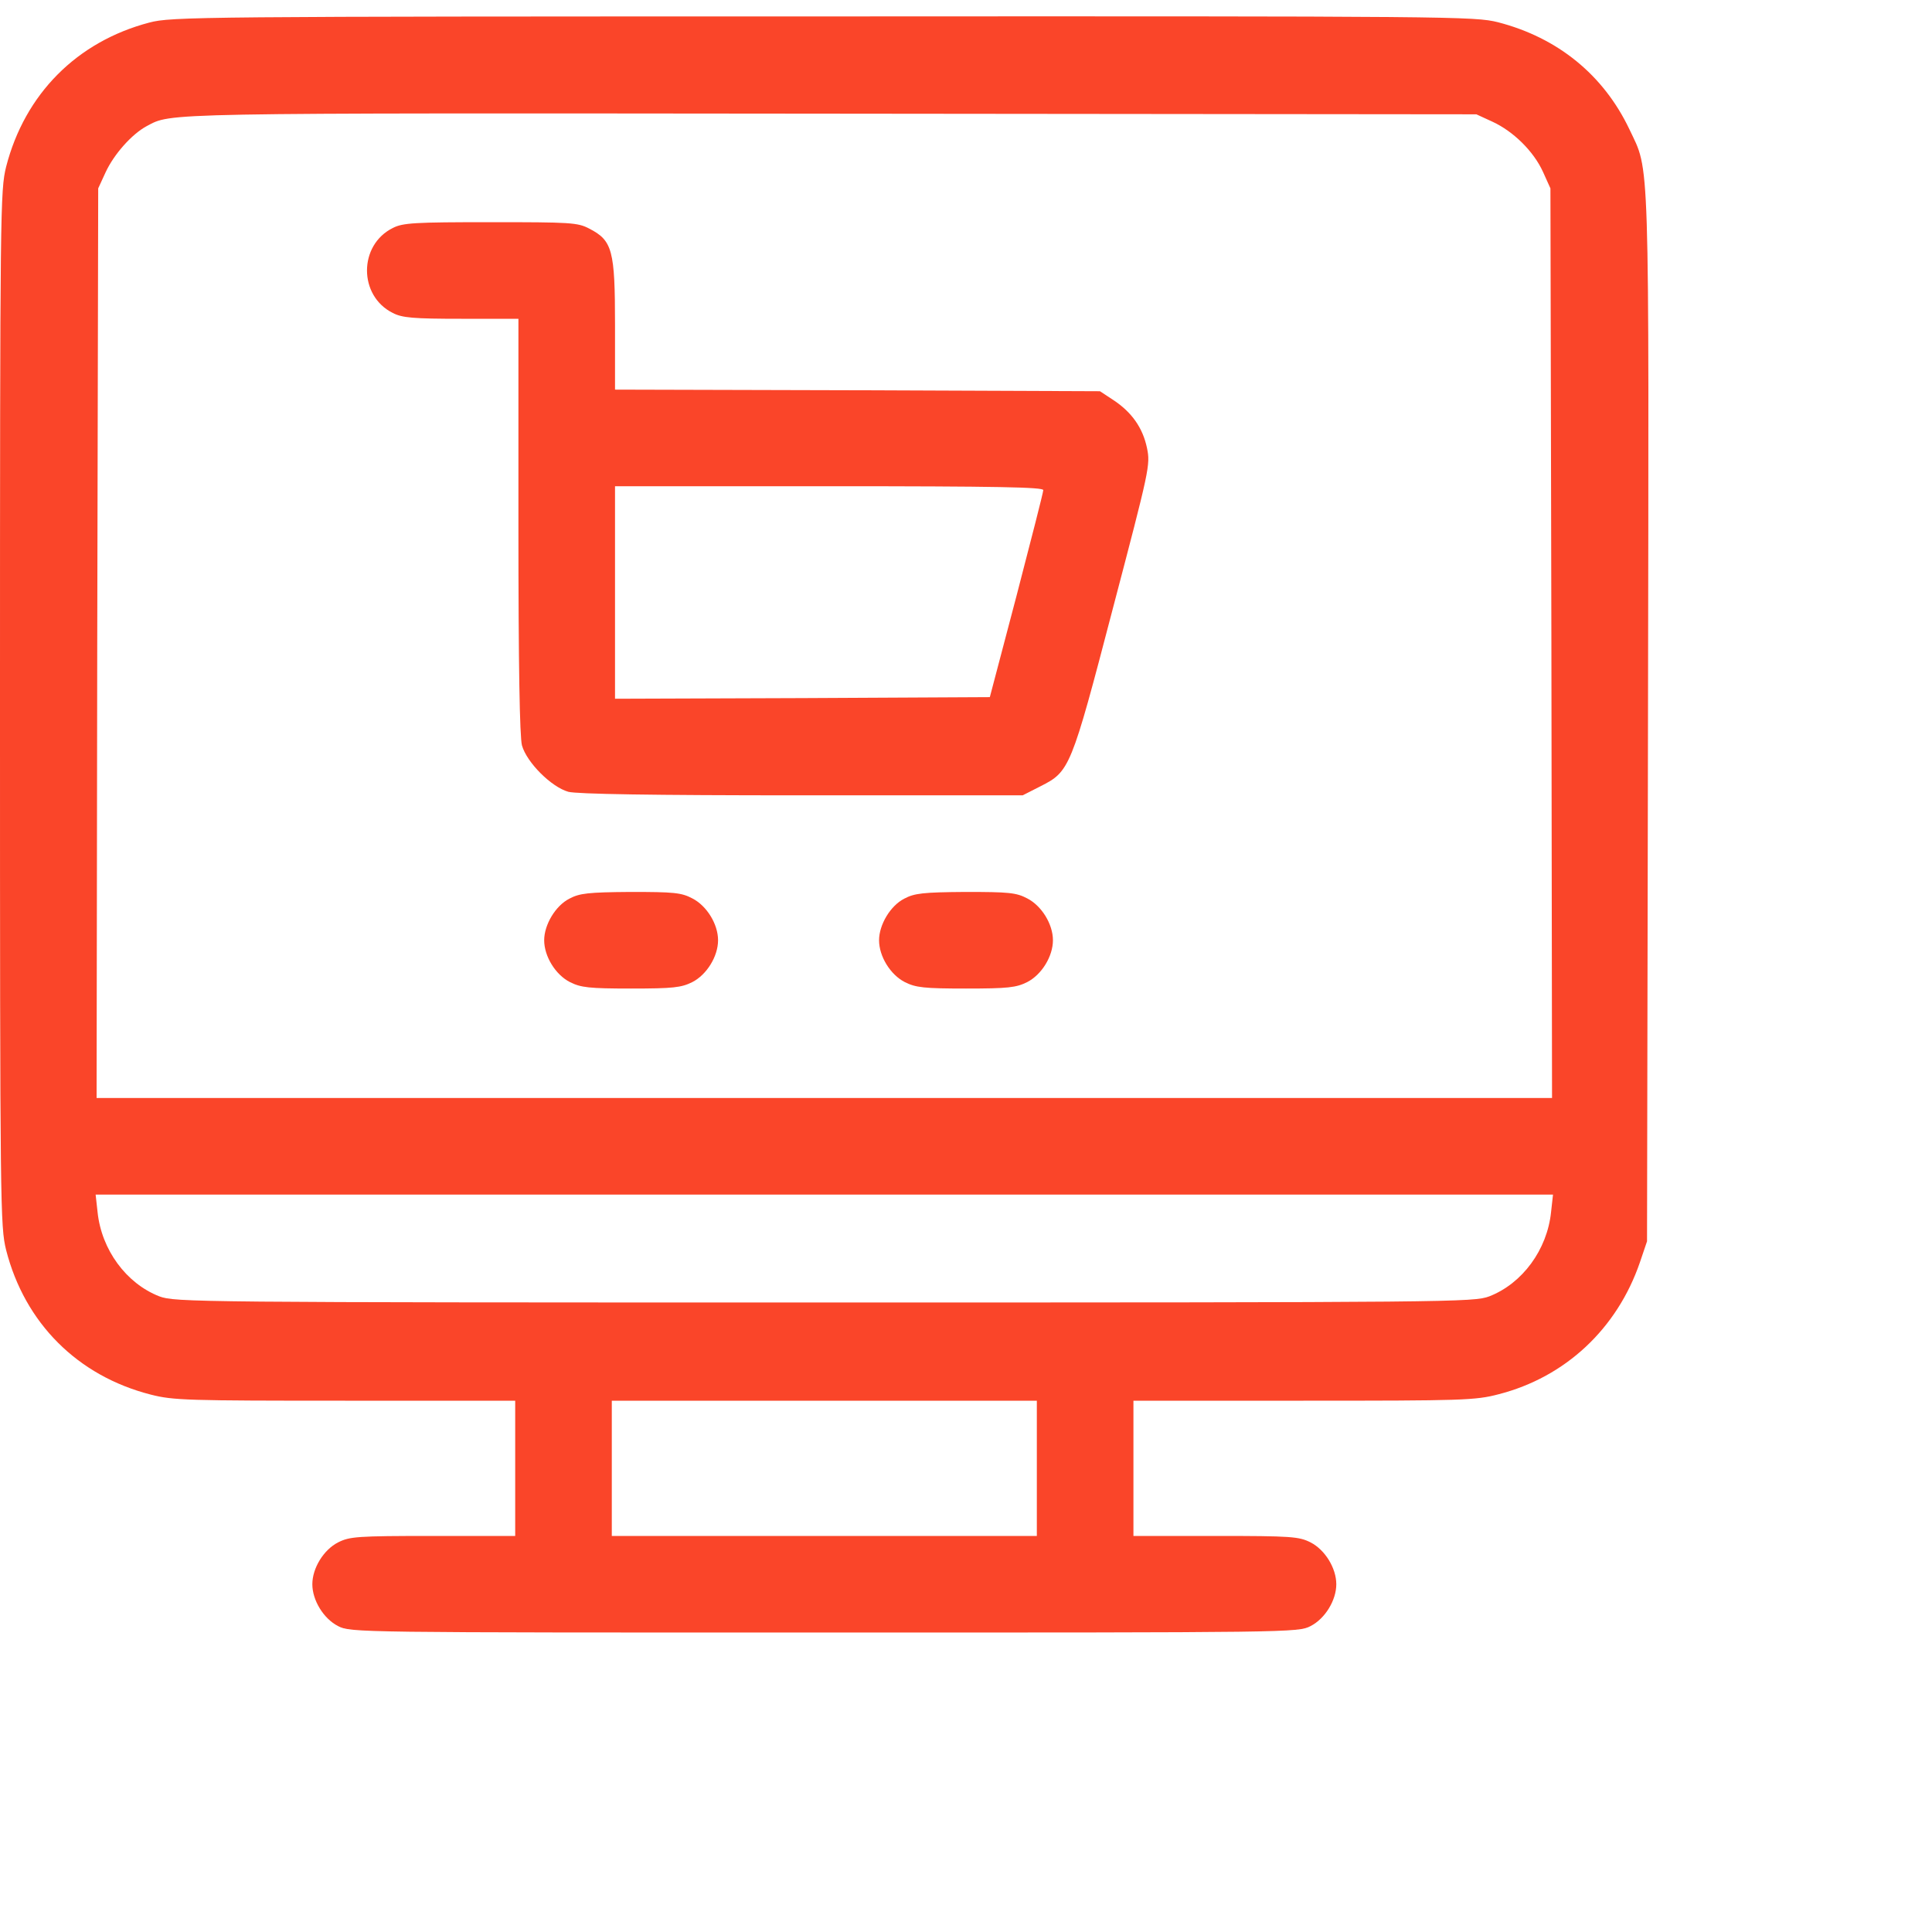
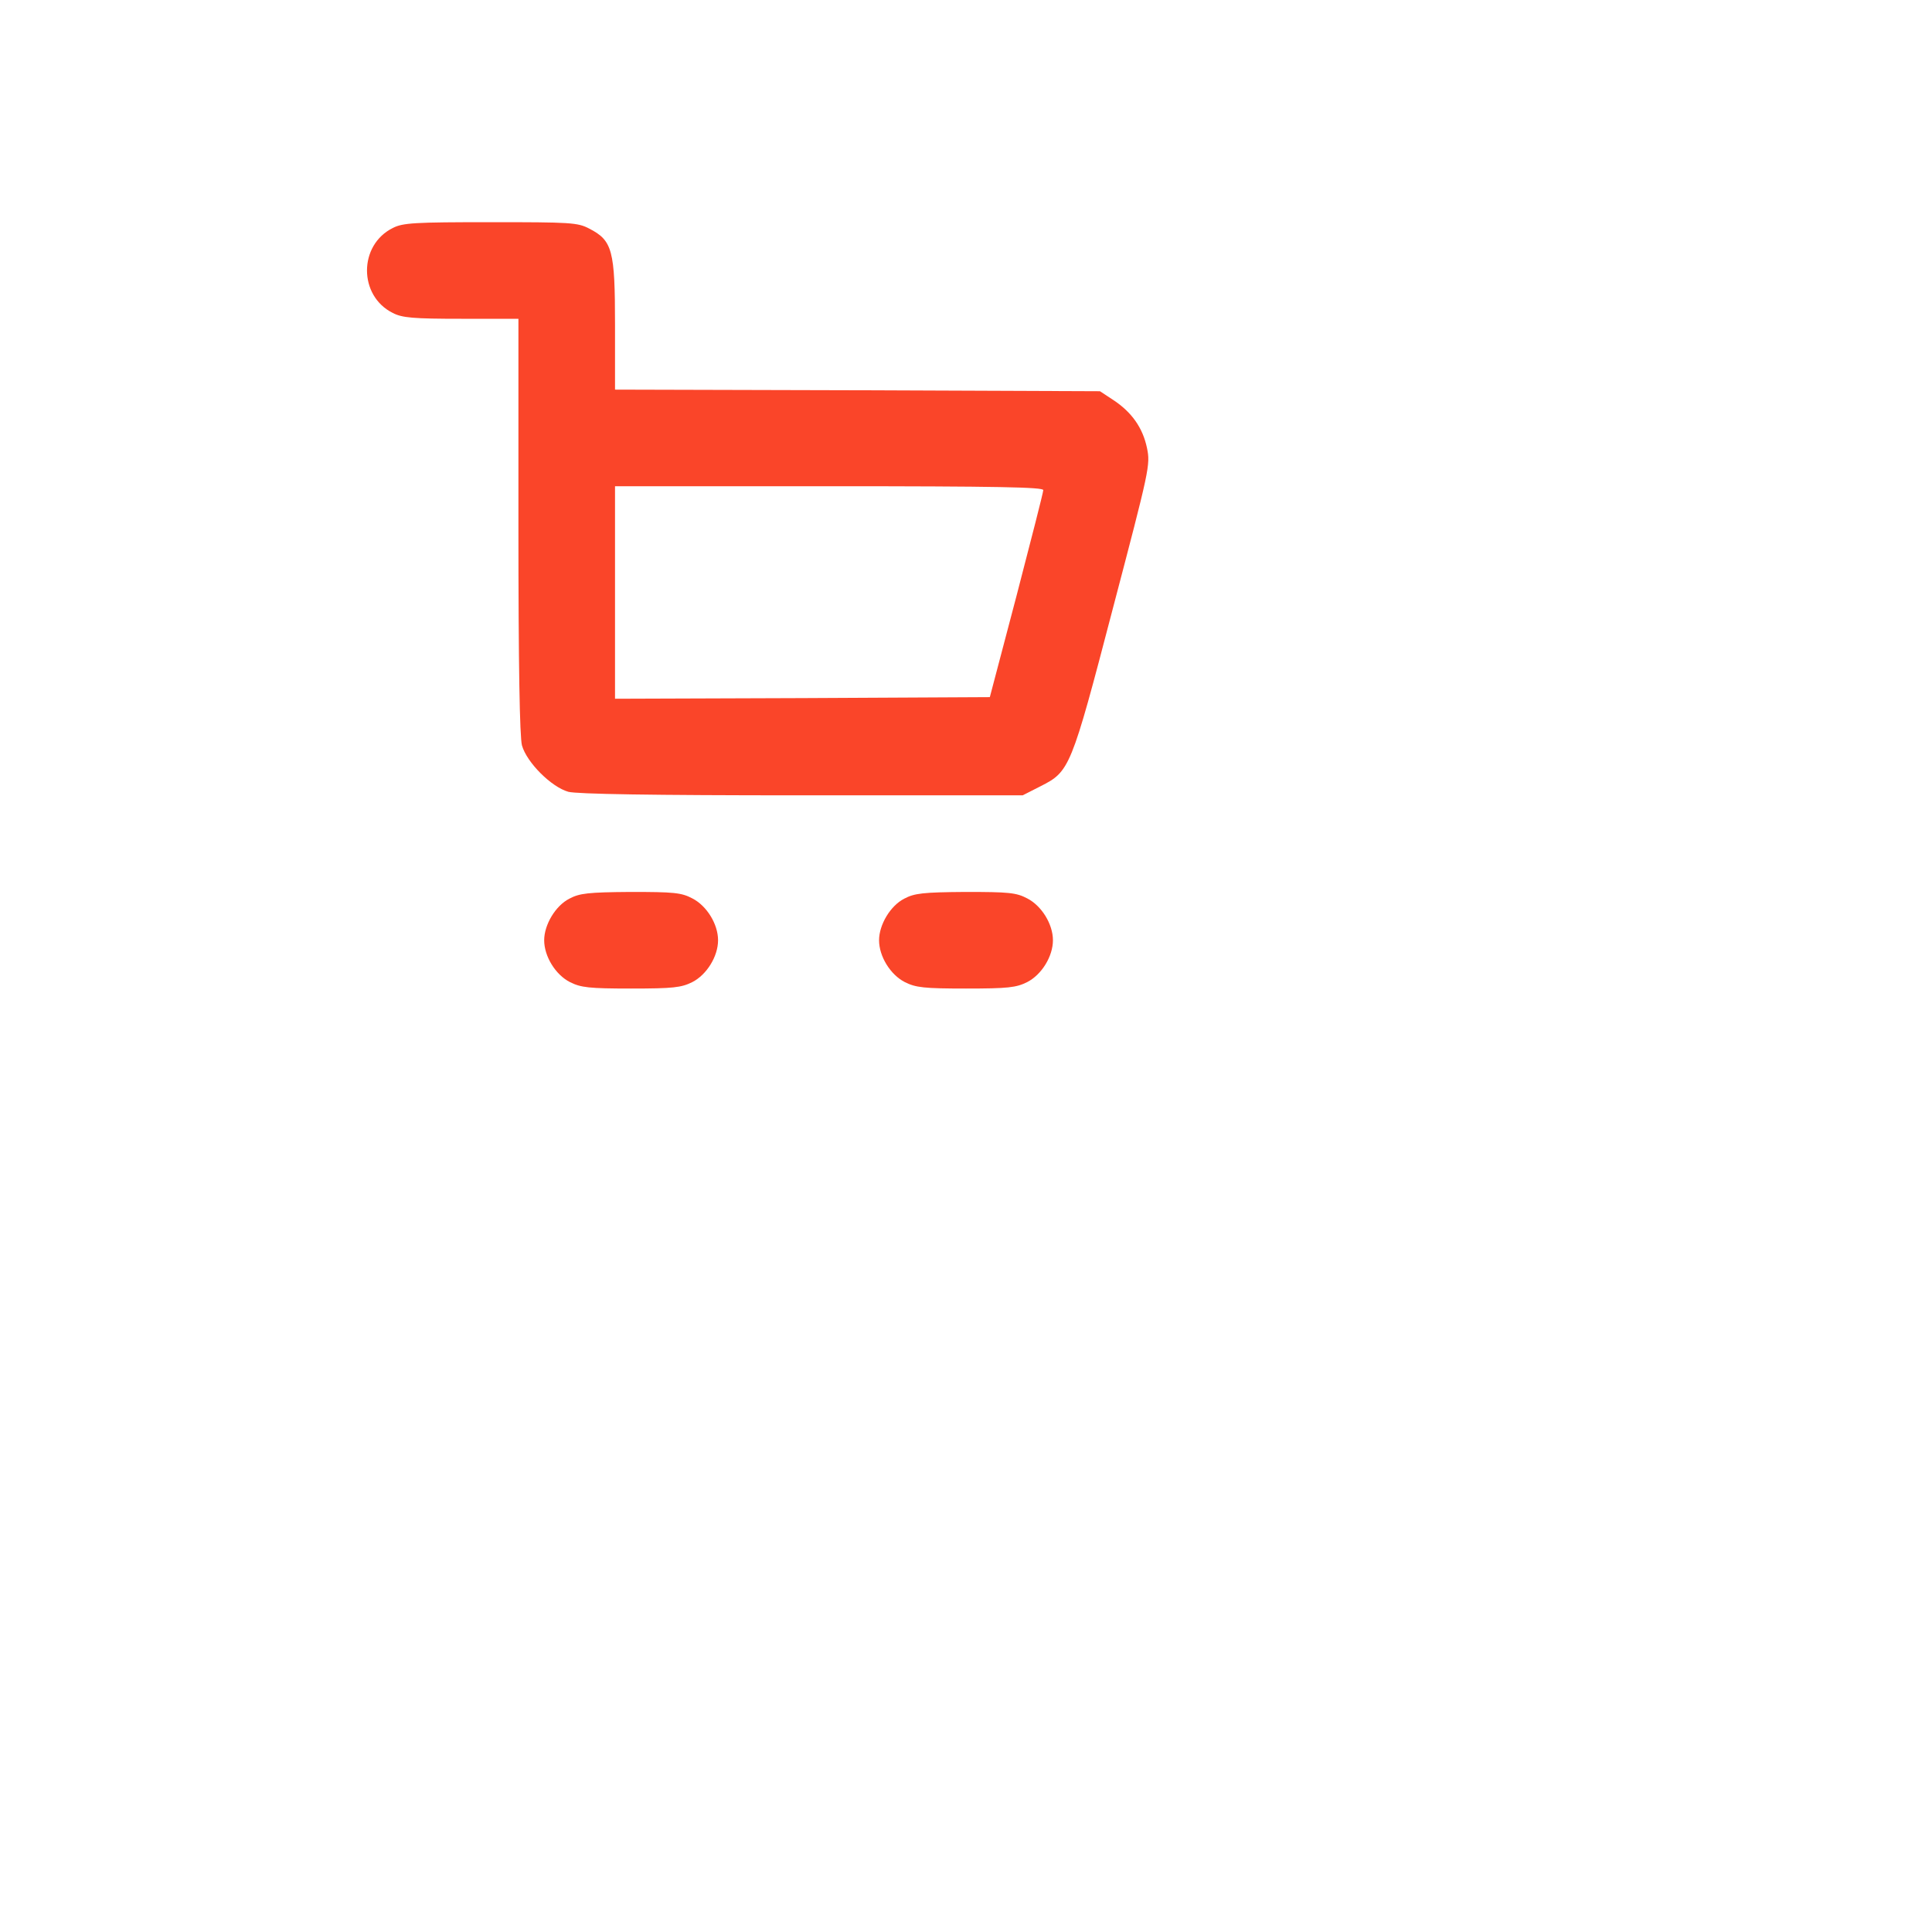
<svg xmlns="http://www.w3.org/2000/svg" version="1.0" width="80px" height="80px" viewBox="60 0 480 600" preserveAspectRatio="xMidYMid meet">
  <g transform="translate(0,512) scale(0.1,-0.1)" fill="#fa4529" stroke="none">
-     <path d="M464 5050 c-225 -59 -387 -222 -445 -448 -18 -73 -19 -127 -19 -1682 0 -1556 1 -1609 19 -1682 58 -227 222 -391 449 -449 70 -18 114 -19 604 -19 l528 0 0 -210 0 -210 -255 0 c-237 0 -259 -2 -295 -20 -45 -23 -80 -80 -80 -130 0 -50 35 -107 80 -130 39 -20 56 -20 1510 -20 1454 0 1471 0 1510 20 45 23 80 80 80 130 0 50 -35 107 -80 130 -36 18 -58 20 -295 20 l-255 0 0 210 0 210 528 0 c494 0 534 1 606 20 207 53 368 203 439 410 l22 65 3 1625 c3 1789 6 1693 -58 1829 -80 168 -222 284 -408 332 -73 18 -130 19 -2096 18 -1941 0 -2024 -1 -2092 -19z m4171 -308 c65 -30 128 -92 157 -156 l23 -51 3 -1412 2 -1413 -2260 0 -2260 0 2 1413 3 1412 23 50 c26 56 81 118 127 143 80 42 16 41 2120 39 l2010 -2 50 -23z m182 -3386 c-12 -117 -89 -222 -192 -262 -49 -18 -103 -19 -2065 -19 -1962 0 -2016 1 -2065 19 -103 40 -180 145 -192 262 l-6 54 2263 0 2263 0 -6 -54z m-1597 -796 l0 -210 -660 0 -660 0 0 210 0 210 660 0 660 0 0 -210z" />
    <path d="M1220 4412 c-107 -53 -107 -211 0 -264 29 -15 63 -18 213 -18 l177 0 0 -642 c0 -439 4 -656 11 -683 15 -53 91 -129 144 -144 27 -7 255 -11 726 -11 l685 0 55 28 c91 46 95 54 225 552 114 434 117 446 106 499 -13 62 -47 111 -105 149 l-41 27 -753 3 -753 2 0 201 c0 232 -8 262 -80 299 -36 19 -58 20 -307 20 -235 0 -272 -2 -303 -18z m2020 -814 c0 -7 -38 -155 -83 -328 l-83 -315 -582 -3 -582 -2 0 330 0 330 665 0 c525 0 665 -3 665 -12z" />
    <path d="M1768 2329 c-43 -22 -78 -81 -78 -129 0 -50 35 -107 80 -130 34 -17 59 -20 190 -20 131 0 156 3 190 20 45 23 80 80 80 130 0 50 -35 107 -80 130 -34 18 -58 20 -192 20 -132 -1 -158 -4 -190 -21z" />
    <path d="M2808 2329 c-43 -22 -78 -81 -78 -129 0 -50 35 -107 80 -130 34 -17 59 -20 190 -20 131 0 156 3 190 20 45 23 80 80 80 130 0 50 -35 107 -80 130 -34 18 -58 20 -192 20 -132 -1 -158 -4 -190 -21z" />
  </g>
</svg>